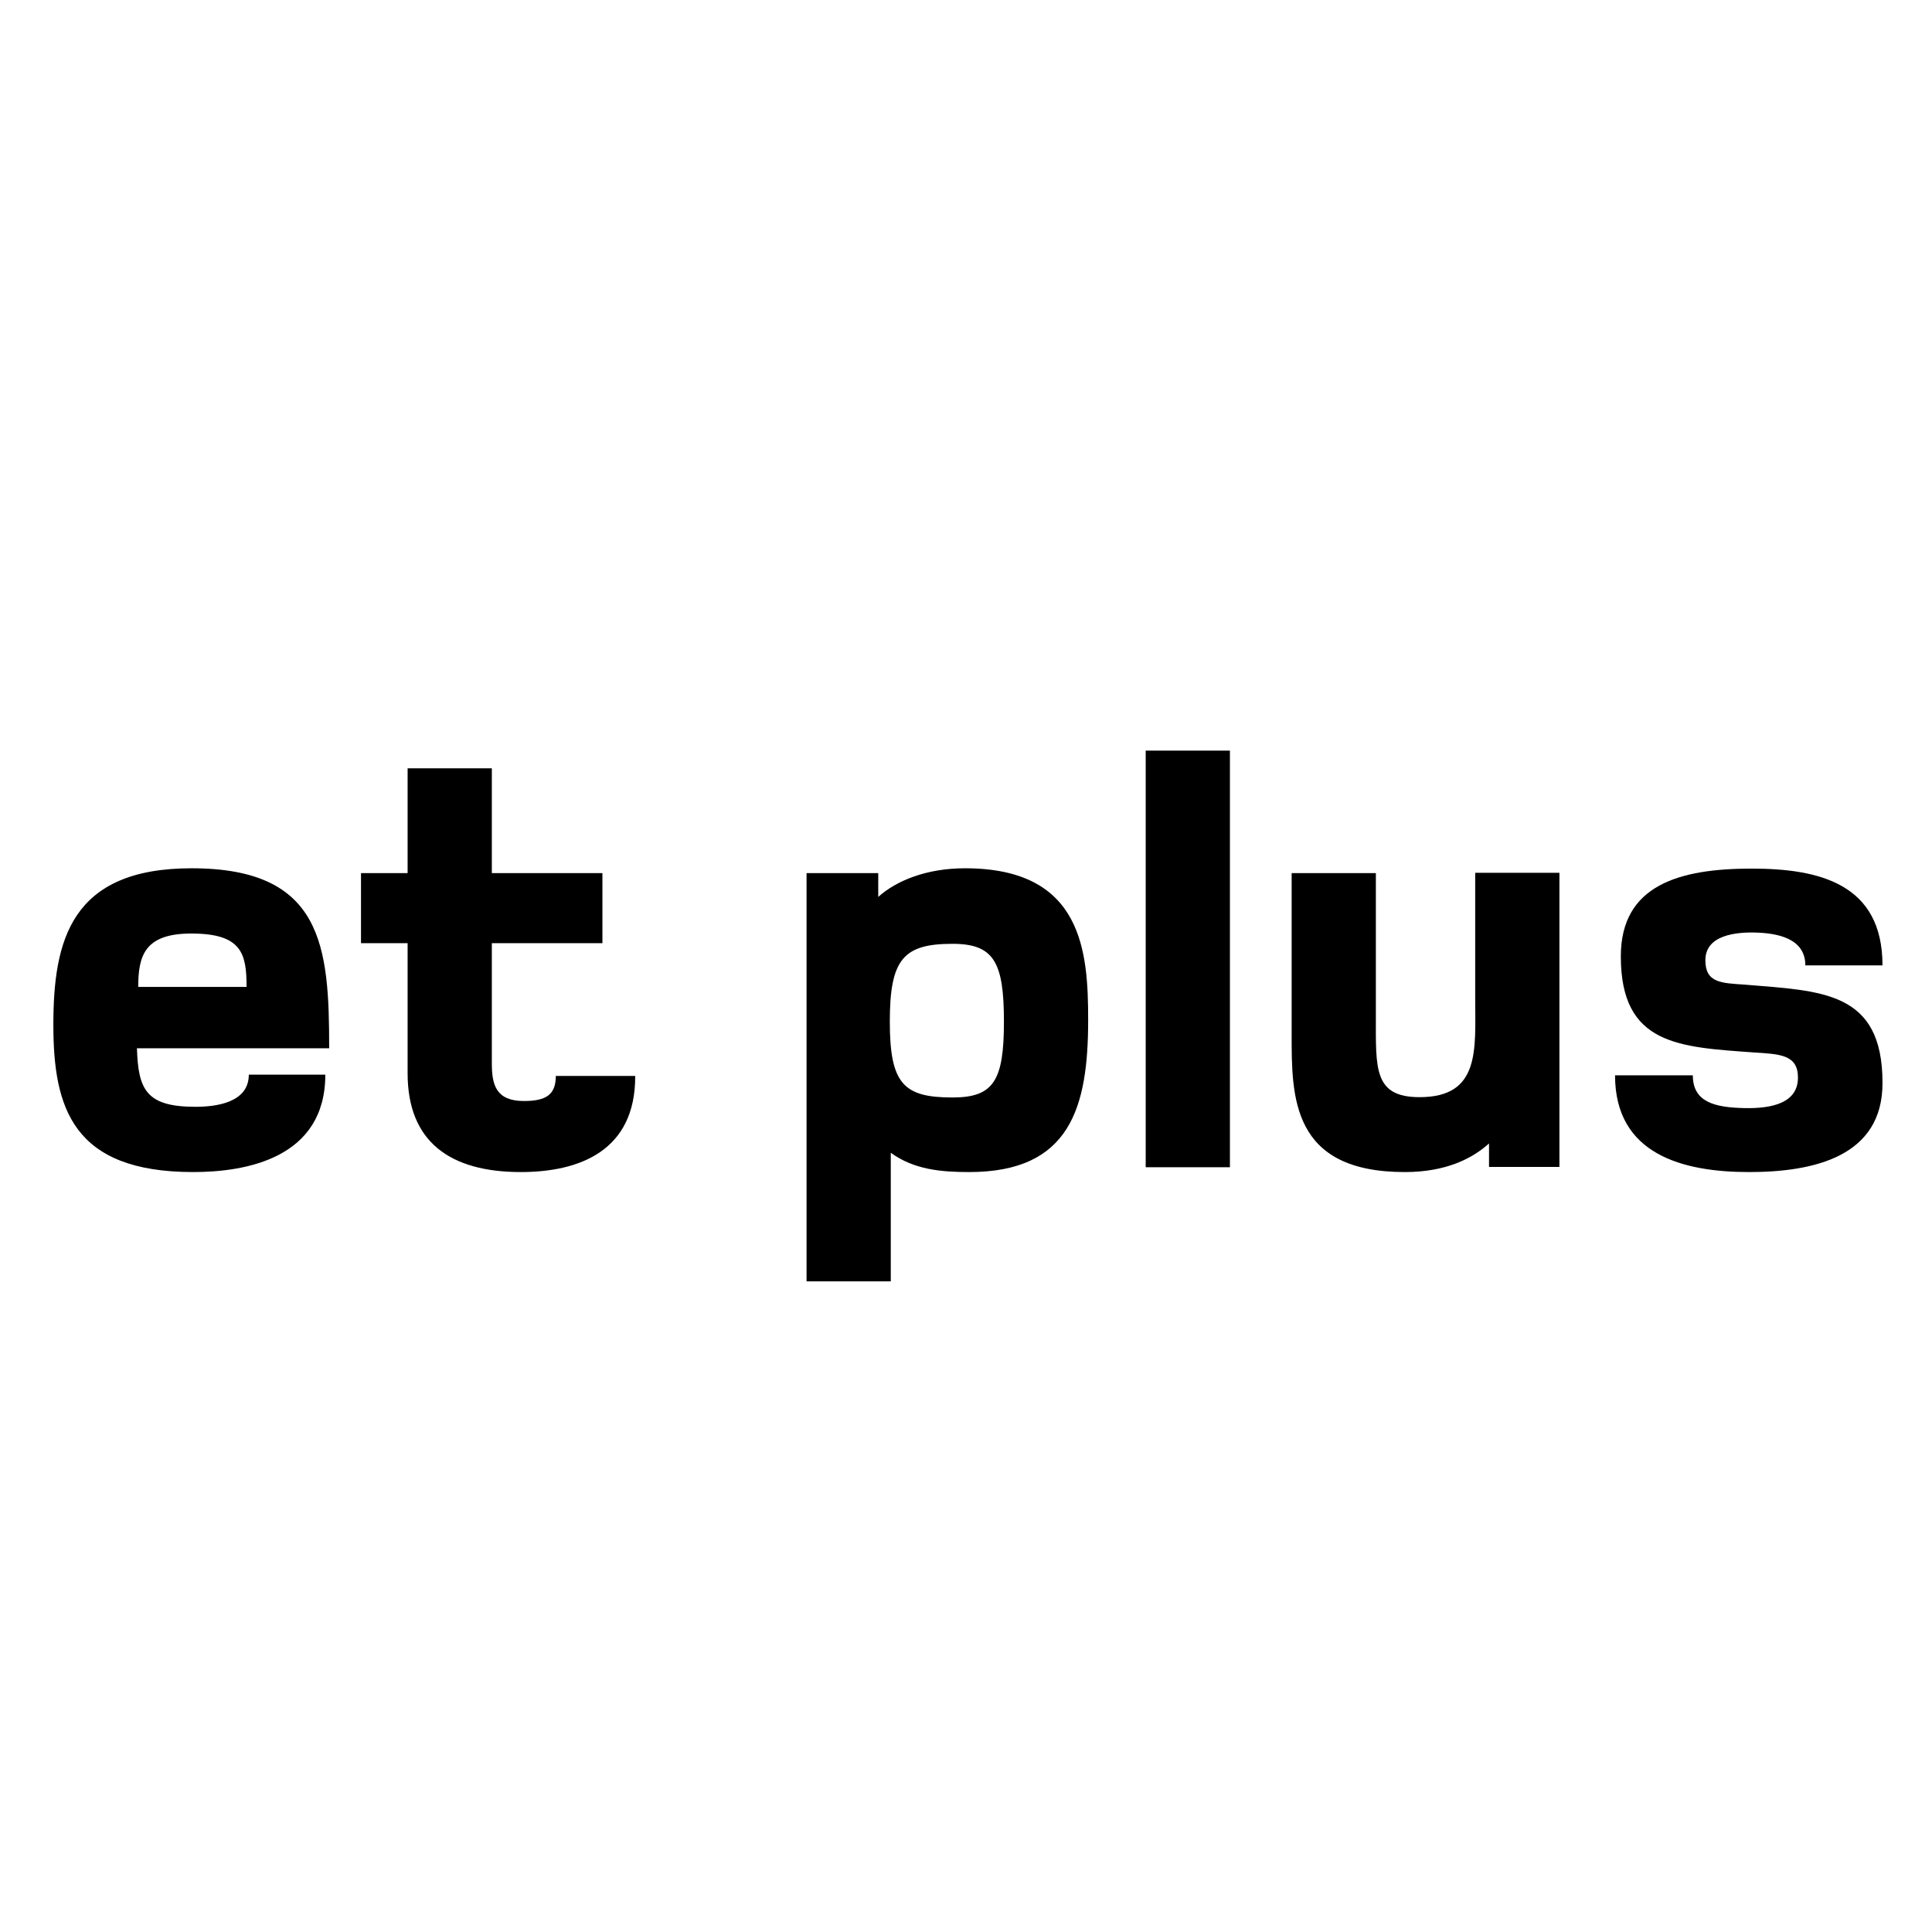
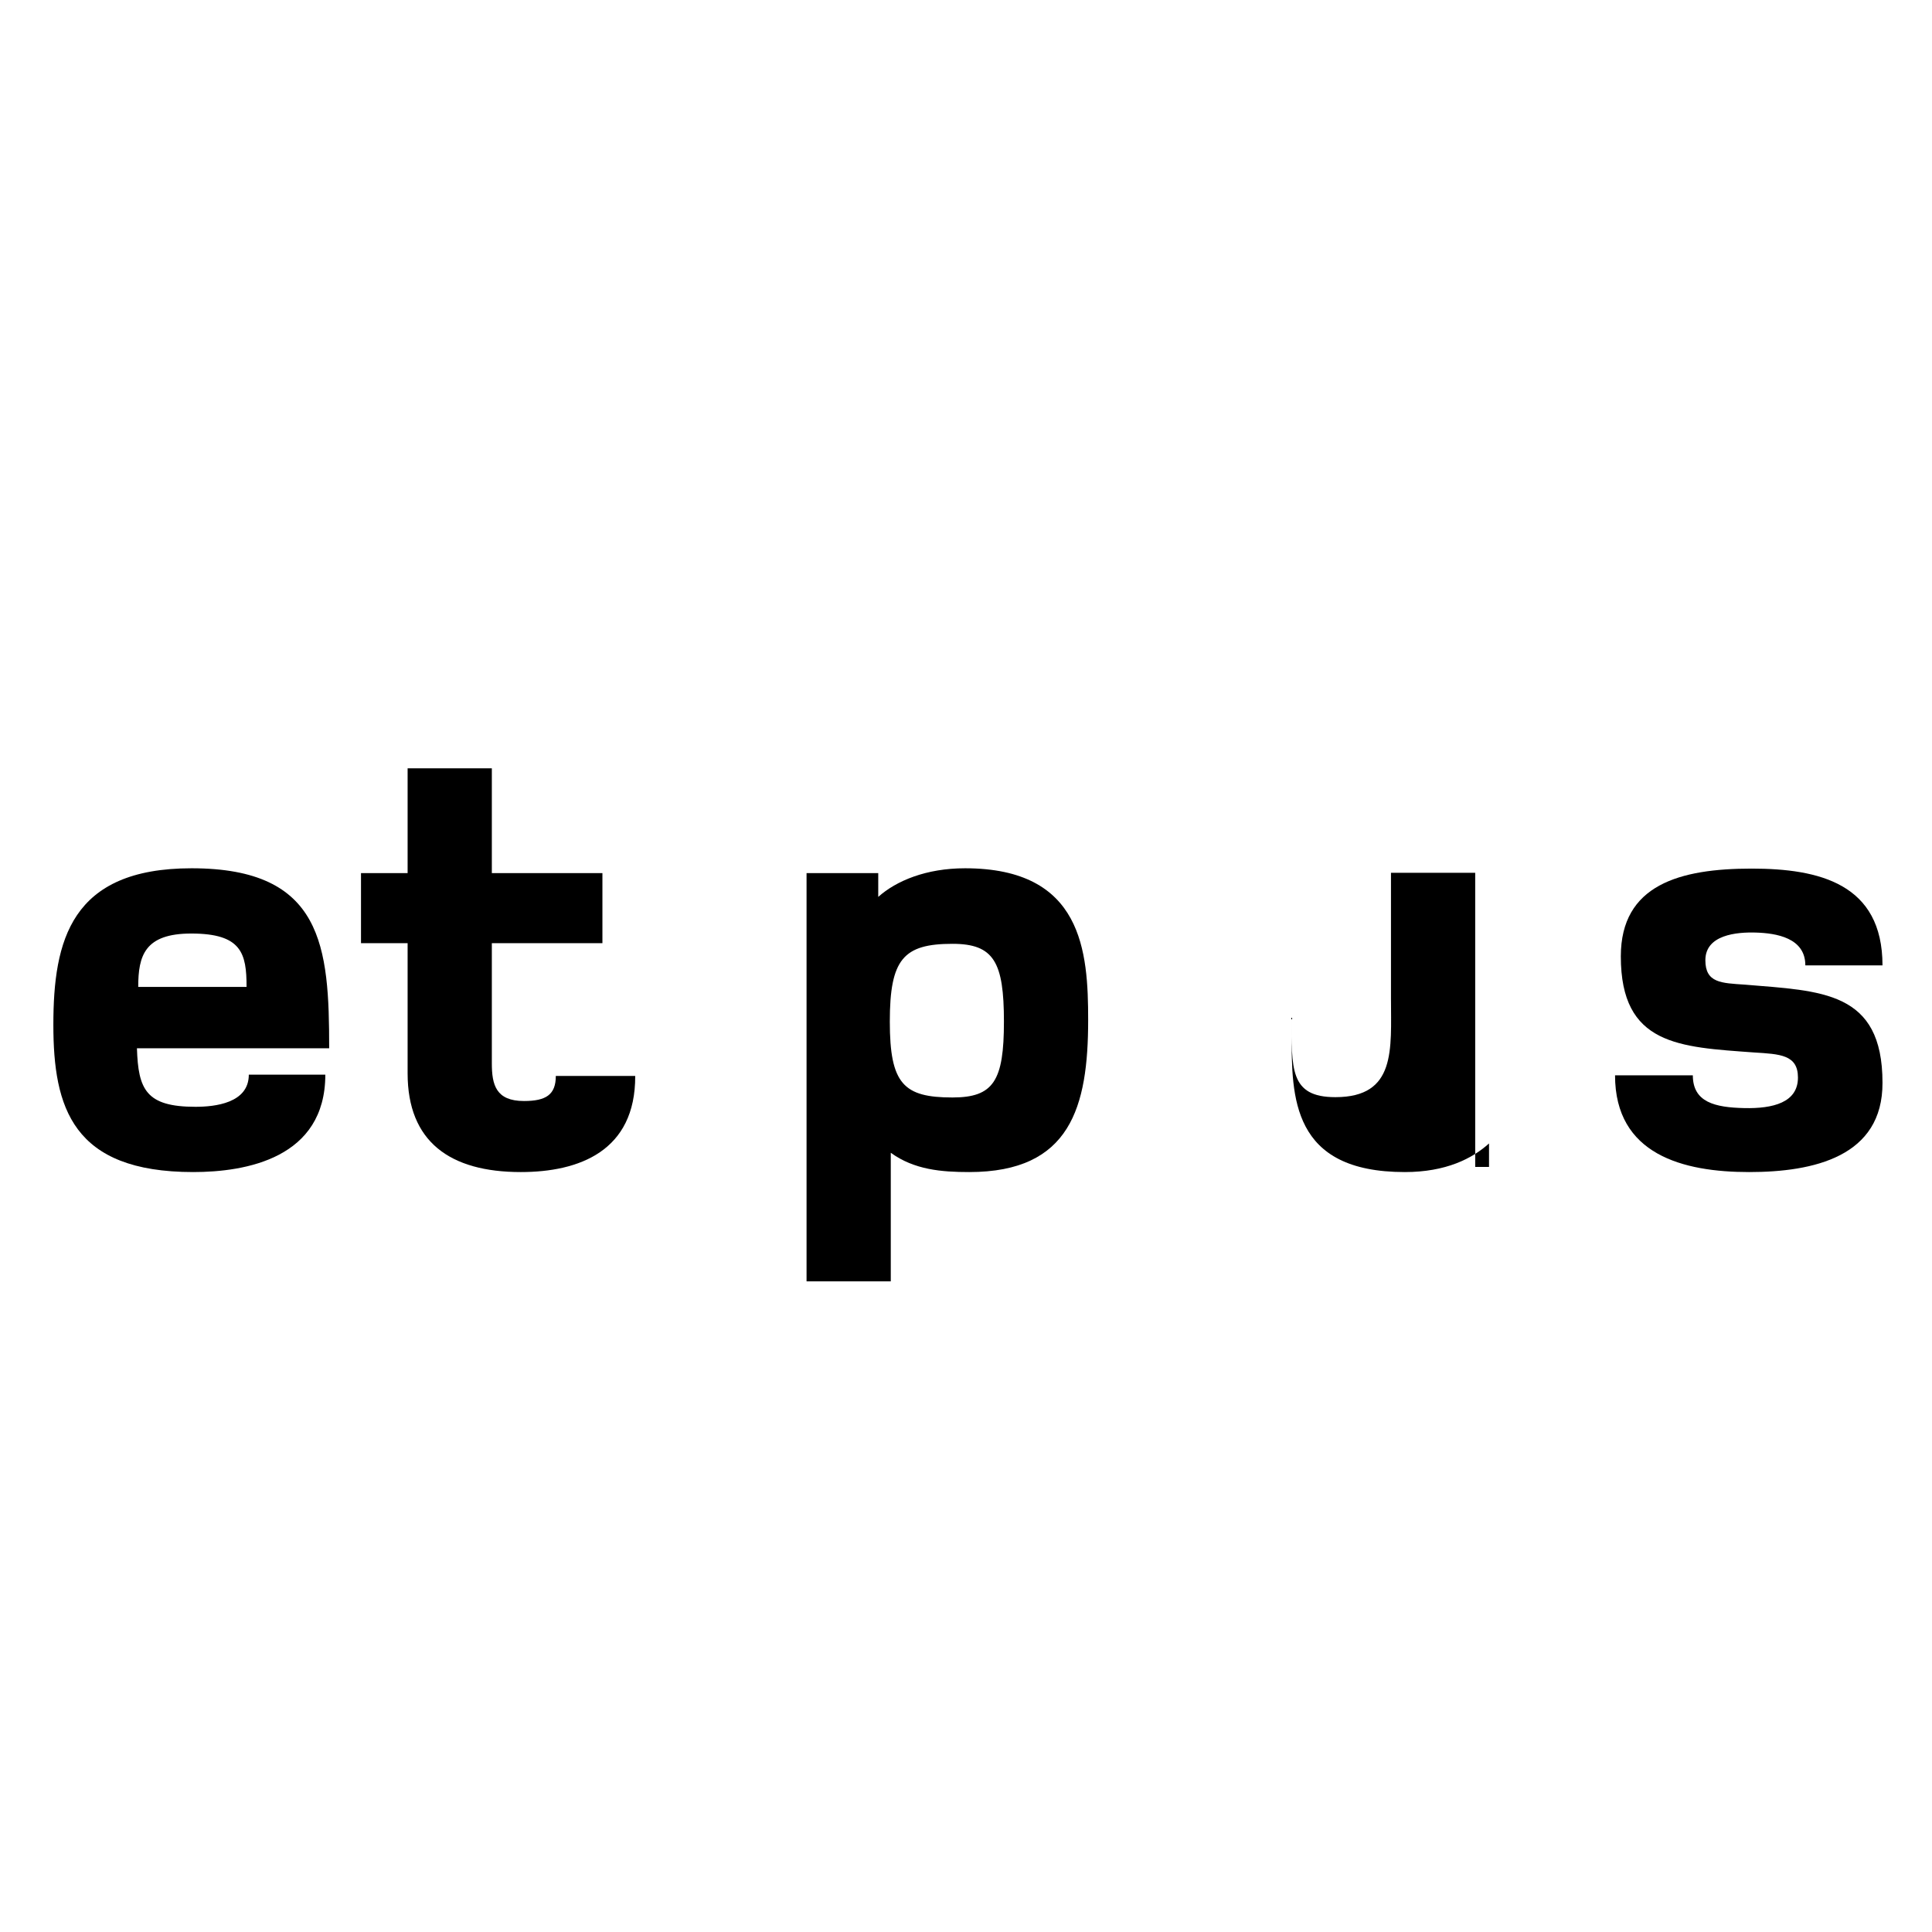
<svg xmlns="http://www.w3.org/2000/svg" version="1.1" id="Ebene_1" x="0px" y="0px" viewBox="0 0 601 601" style="enable-background:new 0 0 601 601;" xml:space="preserve">
  <g>
    <path d="M42.6,326.1c0.4,12.8,2.8,18.2,18.2,18.2c6,0,16.6-1.1,16.6-10h23.8c0,26-24.7,30.3-41.1,30.3c-37.6,0-43.5-20.1-43.5-45.8   c0-26.2,5.4-48.7,43-48.7c40.9,0,42.8,24.4,42.8,56H42.6z M59.5,290.4C45,290.4,43,297.3,43,307h33.7   C76.7,296.6,75.2,290.4,59.5,290.4z" />
    <path d="M162,364.6c-22.1,0-35.2-9.5-35.2-30.7v-40.5h-14.5v-21.8h14.5v-32.6h26.2v32.6h34.4v21.8h-34.4v37.4   c0,6.7,1.3,11.7,10,11.7c6.9,0,9.9-2,9.9-7.8h24.7C197.7,358.1,180.1,364.6,162,364.6z" />
    <path d="M301.5,364.6c-8.6,0-17.1-0.7-24.4-6v40h-26.2v-127h22.3v7.4c5.6-5,14.9-8.9,27-8.9c36.6,0,38.3,25.9,38.3,47.2   C338.5,344.4,333,364.6,301.5,364.6z M296.3,293.6c-15.3,0-19.5,4.8-19.5,24.2s4.3,23.6,19.5,23.6c12.8,0,16-5.2,16-23.6   C312.3,299.3,309.2,293.6,296.3,293.6z" />
-     <path d="M356.4,363.1V233.5h26.2v129.6H356.4z" />
-     <path d="M463.2,363.1v-7.4c-5.2,4.7-13.4,8.9-26.2,8.9c-35.3,0-35.2-23.4-35.2-42.8v-50.2H428v44.6c0,16.2-0.7,25.1,13.6,25.1   c19,0,17.3-14.9,17.3-30.7v-39.1h26.2v91.5H463.2z" />
+     <path d="M463.2,363.1v-7.4c-5.2,4.7-13.4,8.9-26.2,8.9c-35.3,0-35.2-23.4-35.2-42.8v-50.2v44.6c0,16.2-0.7,25.1,13.6,25.1   c19,0,17.3-14.9,17.3-30.7v-39.1h26.2v91.5H463.2z" />
    <path d="M544.1,364.6c-20.5,0-41.7-5.4-41.7-30.1h24.2c0,8.4,6.9,10,16,10.2c8.9,0.2,16.7-1.7,16.7-9.5c0-7.1-5.6-7.3-13.6-7.8   c-23.3-1.7-41.5-2.2-41.5-29.9c0-22.3,18.4-27.3,40.7-27.3c21,0,40.7,4.7,40.7,30.1h-24c0-8.6-9.1-10-15.3-10.2   c-6.1-0.2-15.8,0.7-15.8,8.6c0,7.1,5,7.1,12.3,7.6c23.8,2,42.8,1.9,42.8,30.5C585.7,359.8,564.2,364.6,544.1,364.6z" />
  </g>
</svg>